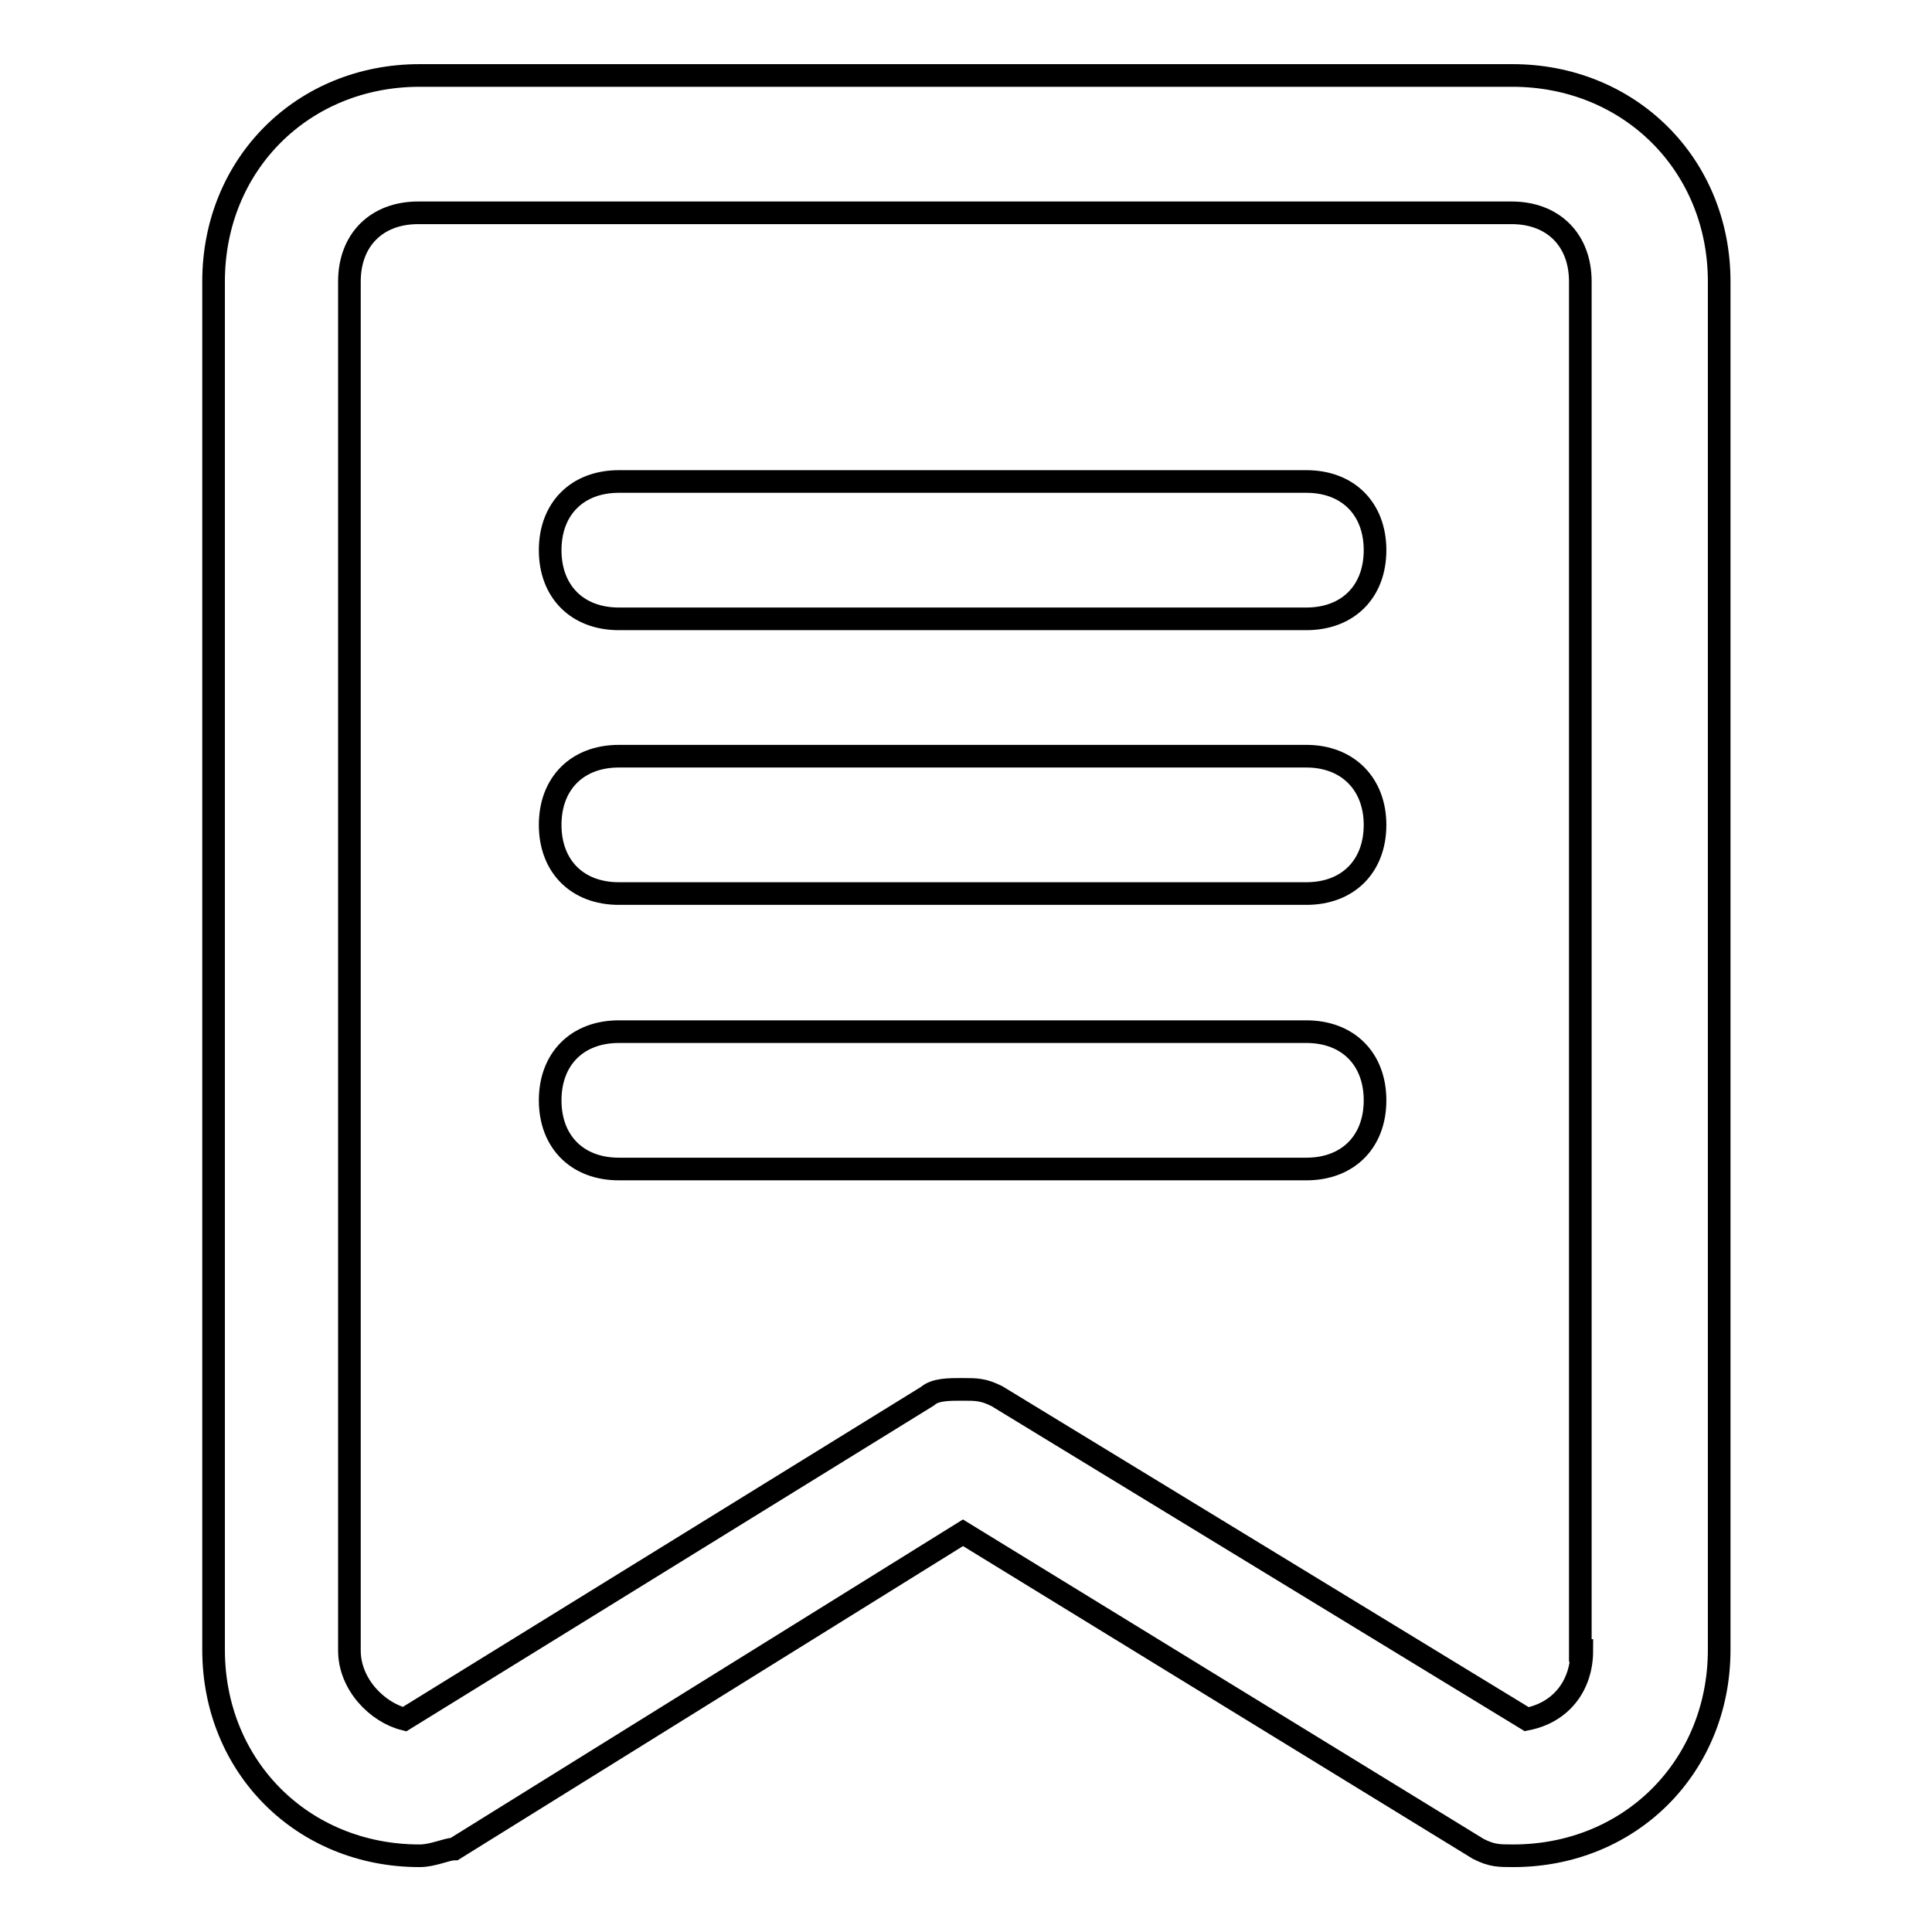
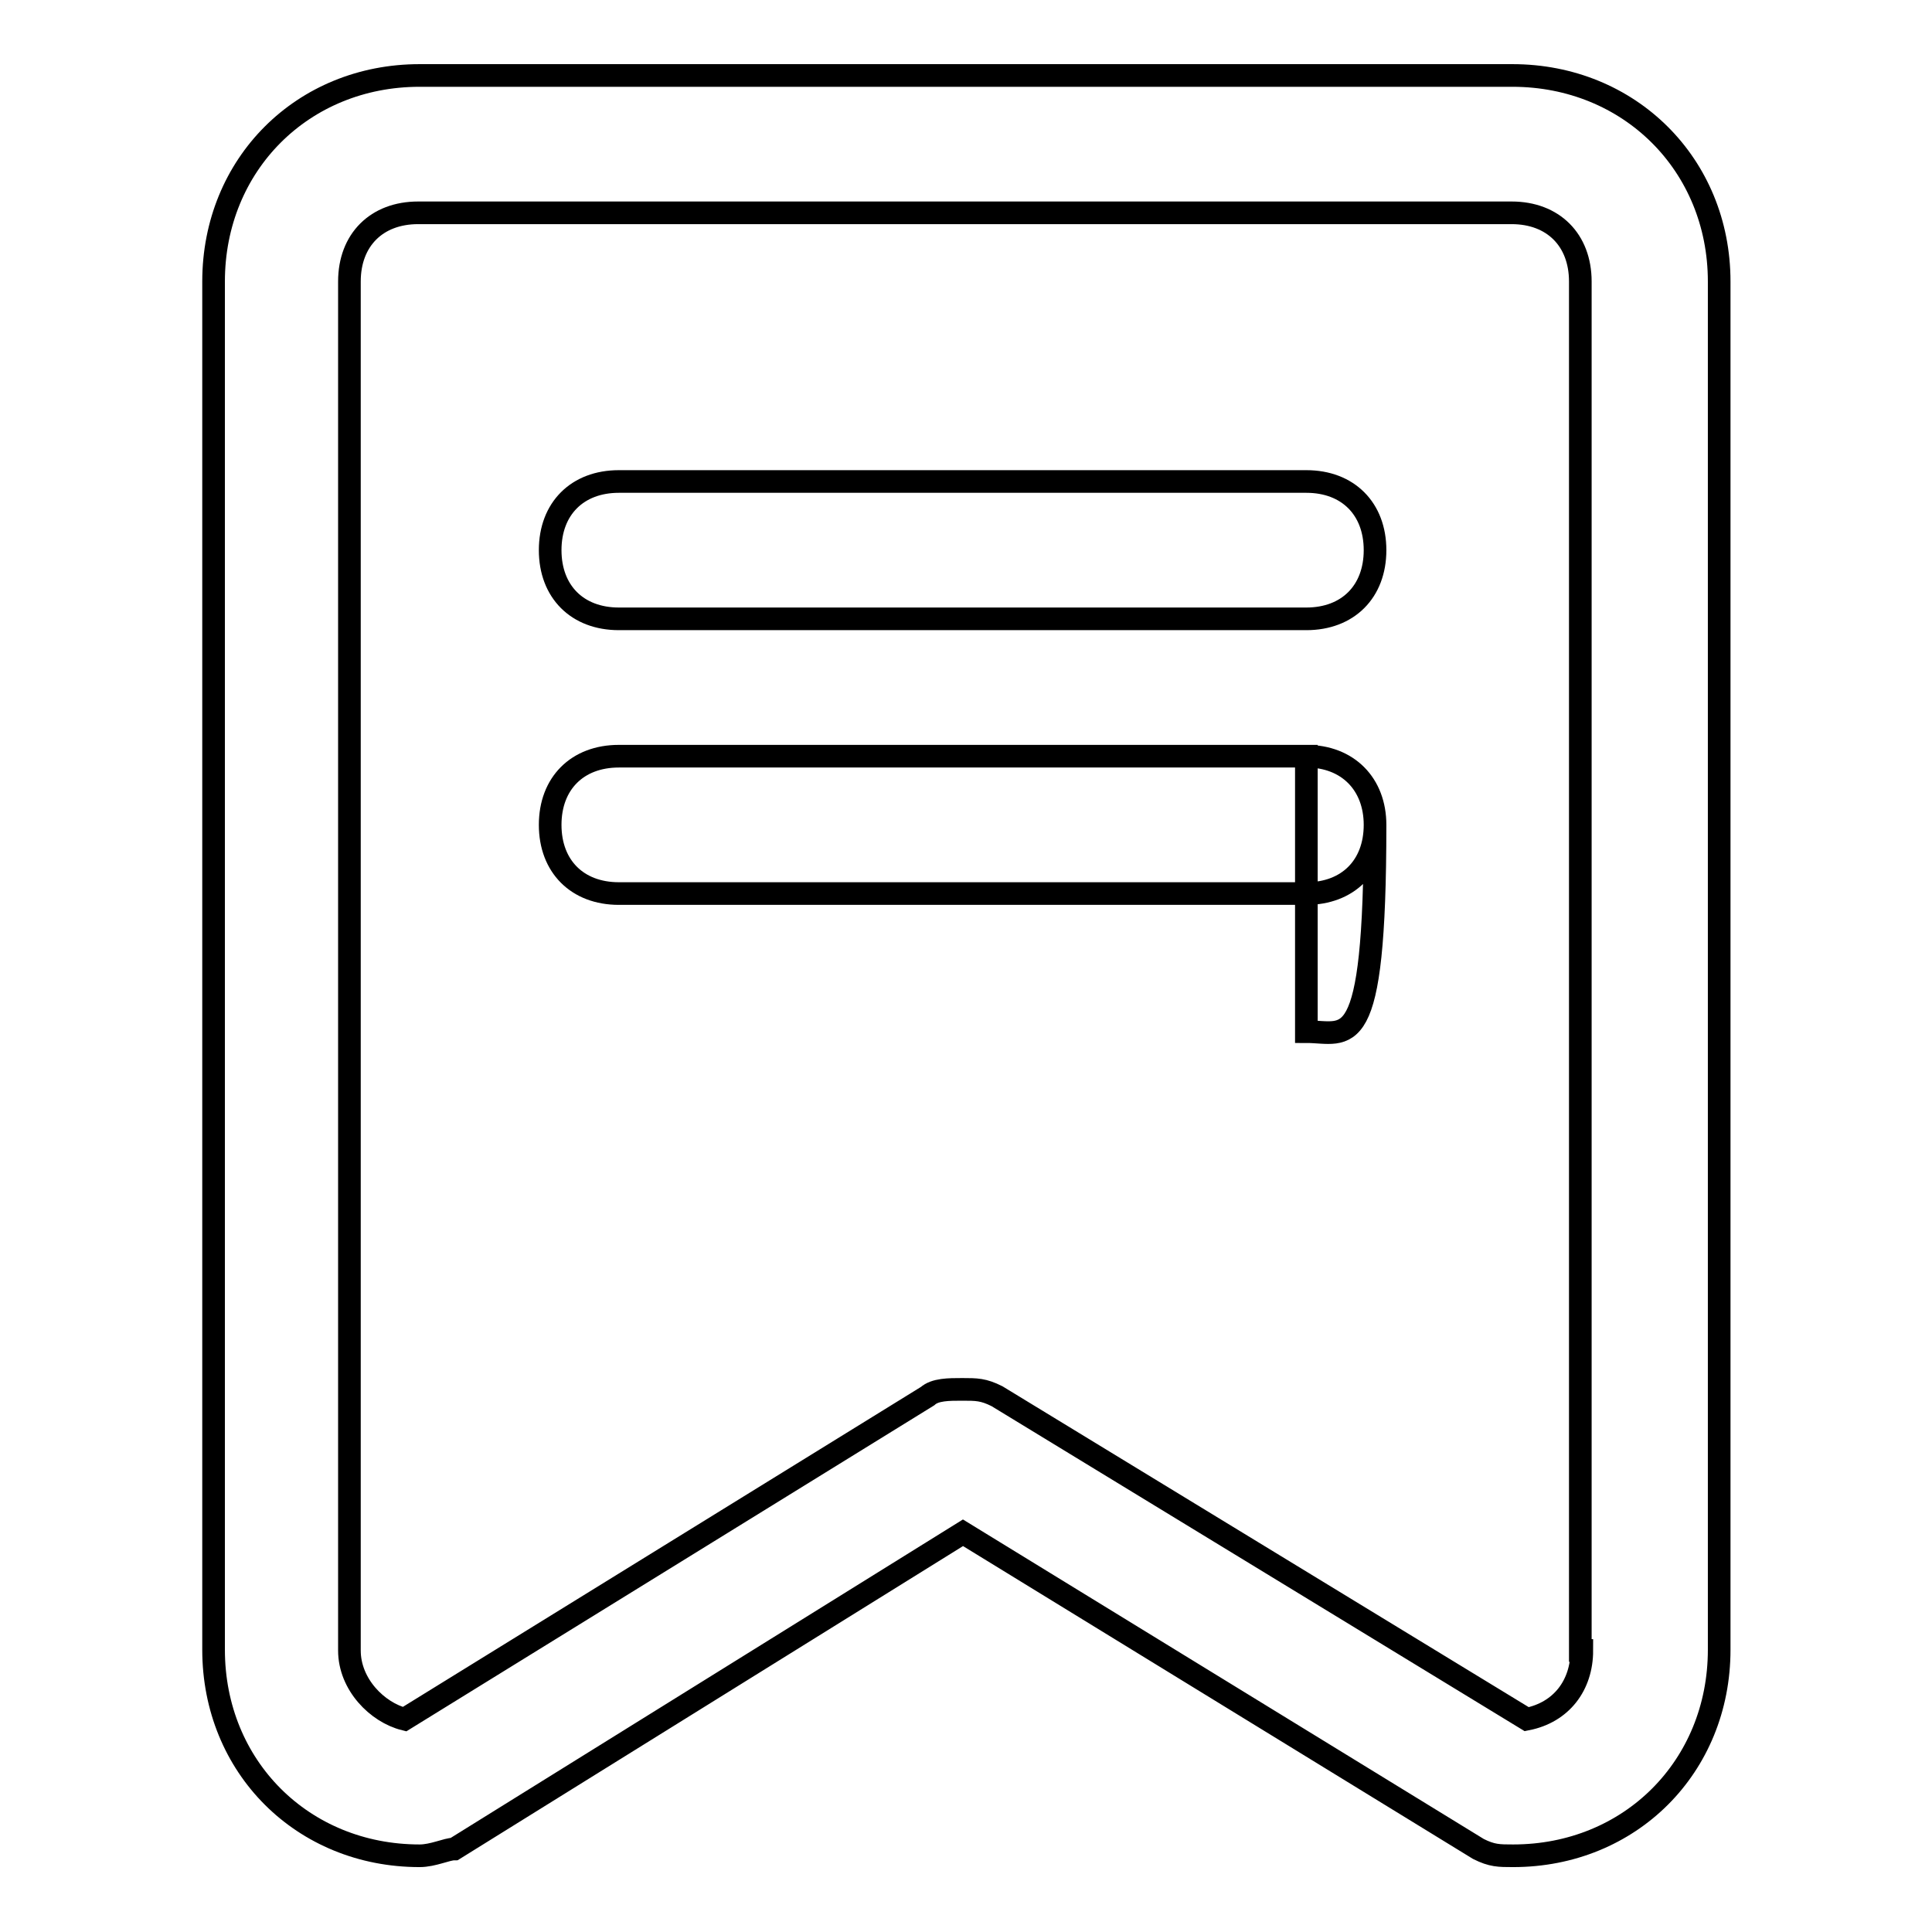
<svg xmlns="http://www.w3.org/2000/svg" version="1.1" x="0px" y="0px" viewBox="0 0 256 256" enable-background="new 0 0 256 256" xml:space="preserve">
  <g>
-     <path stroke-width="3" fill-opacity="0" stroke="#000000" d="M200.4,10H55.6c-15.5,0-27.3,11.8-27.3,27.3v181.3c0,15.5,11.8,27.3,27.3,27.3c1.8,0,3.6-0.9,4.6-0.9 l67.4-41.9l68.3,41.9c1.8,0.9,2.7,0.9,4.6,0.9c15.5,0,27.3-11.8,27.3-27.3V37.3C227.8,21.8,215.9,10,200.4,10z M209.6,218.7 c0,4.6-2.7,8.2-7.3,9.1l-70.2-42.8c-1.8-0.9-2.7-0.9-4.6-0.9c-1.8,0-3.6,0-4.6,0.9l-69.3,42.8c-3.6-0.9-7.3-4.6-7.3-9.1V37.3 c0-5.5,3.6-9.1,9.1-9.1h144.9c5.5,0,9.1,3.6,9.1,9.1V218.7z M173.1,63.8H82c-5.5,0-9.1,3.6-9.1,9.1c0,5.5,3.6,9.1,9.1,9.1h91.1 c5.5,0,9.1-3.6,9.1-9.1C182.2,67.4,178.6,63.8,173.1,63.8z M173.1,100.2H82c-5.5,0-9.1,3.6-9.1,9.1c0,5.5,3.6,9.1,9.1,9.1h91.1 c5.5,0,9.1-3.6,9.1-9.1C182.2,103.9,178.6,100.2,173.1,100.2z M173.1,136.7H82c-5.5,0-9.1,3.6-9.1,9.1c0,5.5,3.6,9.1,9.1,9.1h91.1 c5.5,0,9.1-3.6,9.1-9.1C182.2,140.3,178.6,136.7,173.1,136.7z" />
+     <path stroke-width="3" fill-opacity="0" stroke="#000000" d="M200.4,10H55.6c-15.5,0-27.3,11.8-27.3,27.3v181.3c0,15.5,11.8,27.3,27.3,27.3c1.8,0,3.6-0.9,4.6-0.9 l67.4-41.9l68.3,41.9c1.8,0.9,2.7,0.9,4.6,0.9c15.5,0,27.3-11.8,27.3-27.3V37.3C227.8,21.8,215.9,10,200.4,10z M209.6,218.7 c0,4.6-2.7,8.2-7.3,9.1l-70.2-42.8c-1.8-0.9-2.7-0.9-4.6-0.9c-1.8,0-3.6,0-4.6,0.9l-69.3,42.8c-3.6-0.9-7.3-4.6-7.3-9.1V37.3 c0-5.5,3.6-9.1,9.1-9.1h144.9c5.5,0,9.1,3.6,9.1,9.1V218.7z M173.1,63.8H82c-5.5,0-9.1,3.6-9.1,9.1c0,5.5,3.6,9.1,9.1,9.1h91.1 c5.5,0,9.1-3.6,9.1-9.1C182.2,67.4,178.6,63.8,173.1,63.8z M173.1,100.2H82c-5.5,0-9.1,3.6-9.1,9.1c0,5.5,3.6,9.1,9.1,9.1h91.1 c5.5,0,9.1-3.6,9.1-9.1C182.2,103.9,178.6,100.2,173.1,100.2z H82c-5.5,0-9.1,3.6-9.1,9.1c0,5.5,3.6,9.1,9.1,9.1h91.1 c5.5,0,9.1-3.6,9.1-9.1C182.2,140.3,178.6,136.7,173.1,136.7z" />
  </g>
</svg>